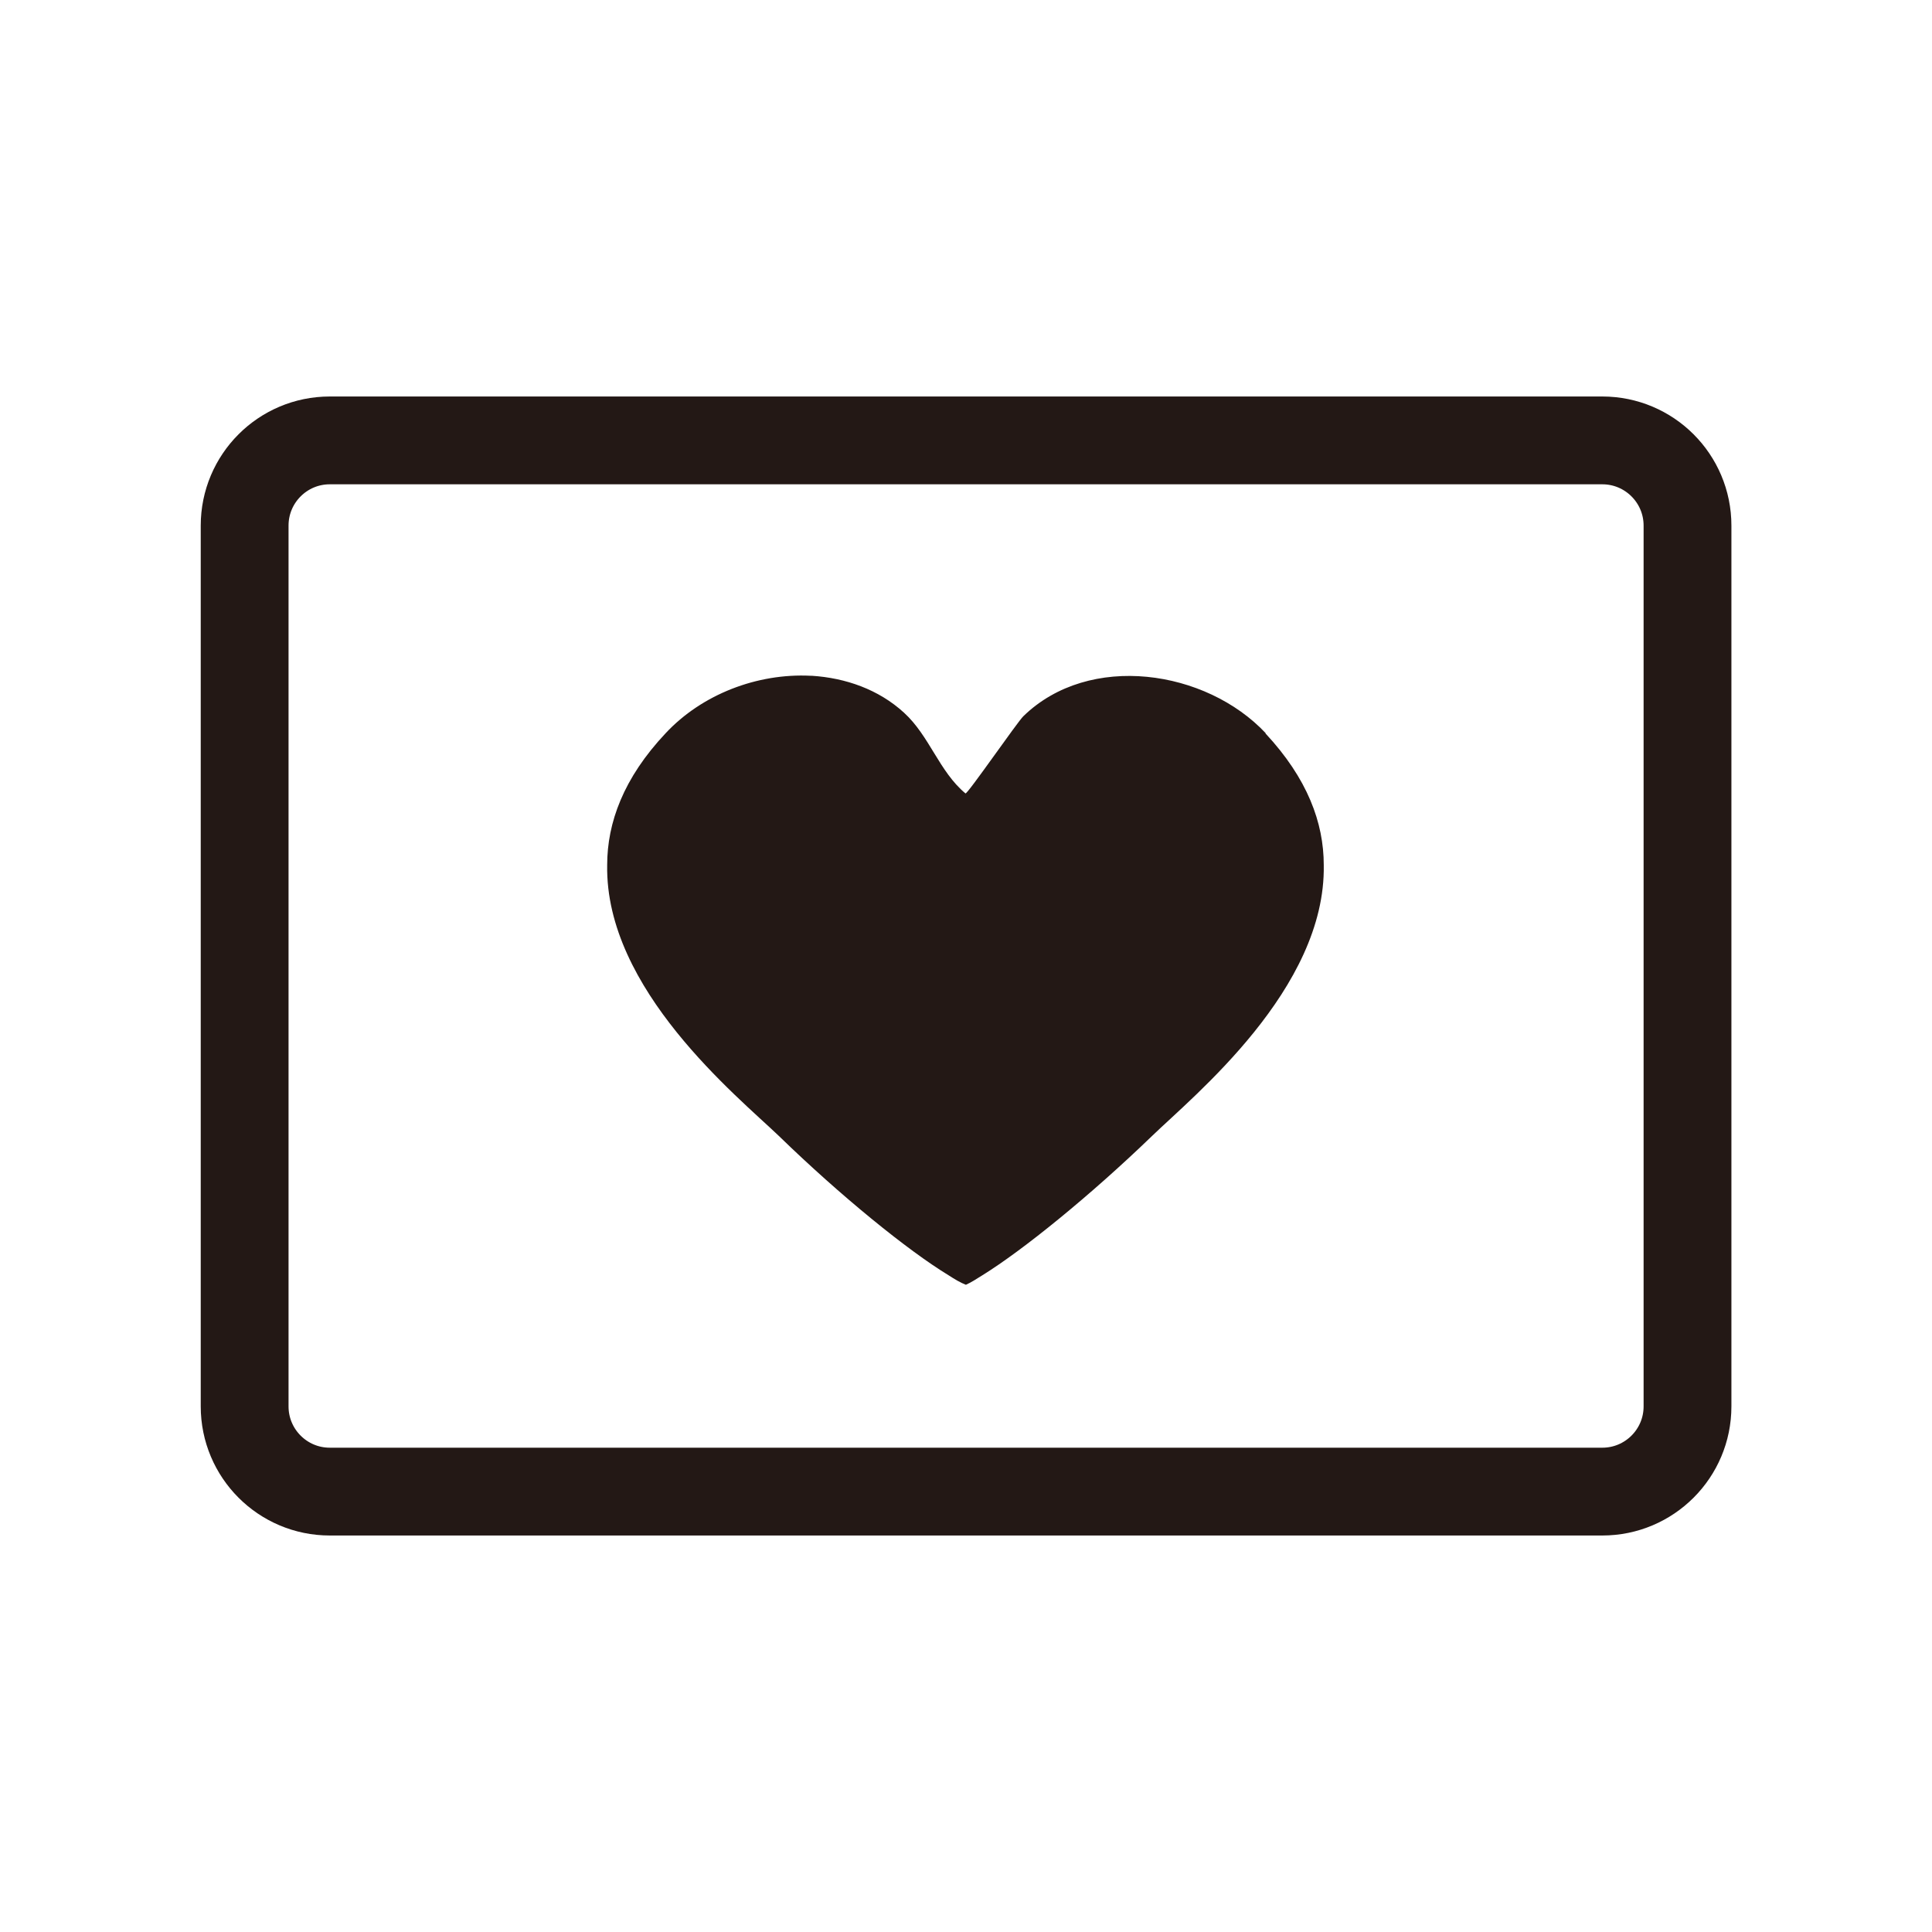
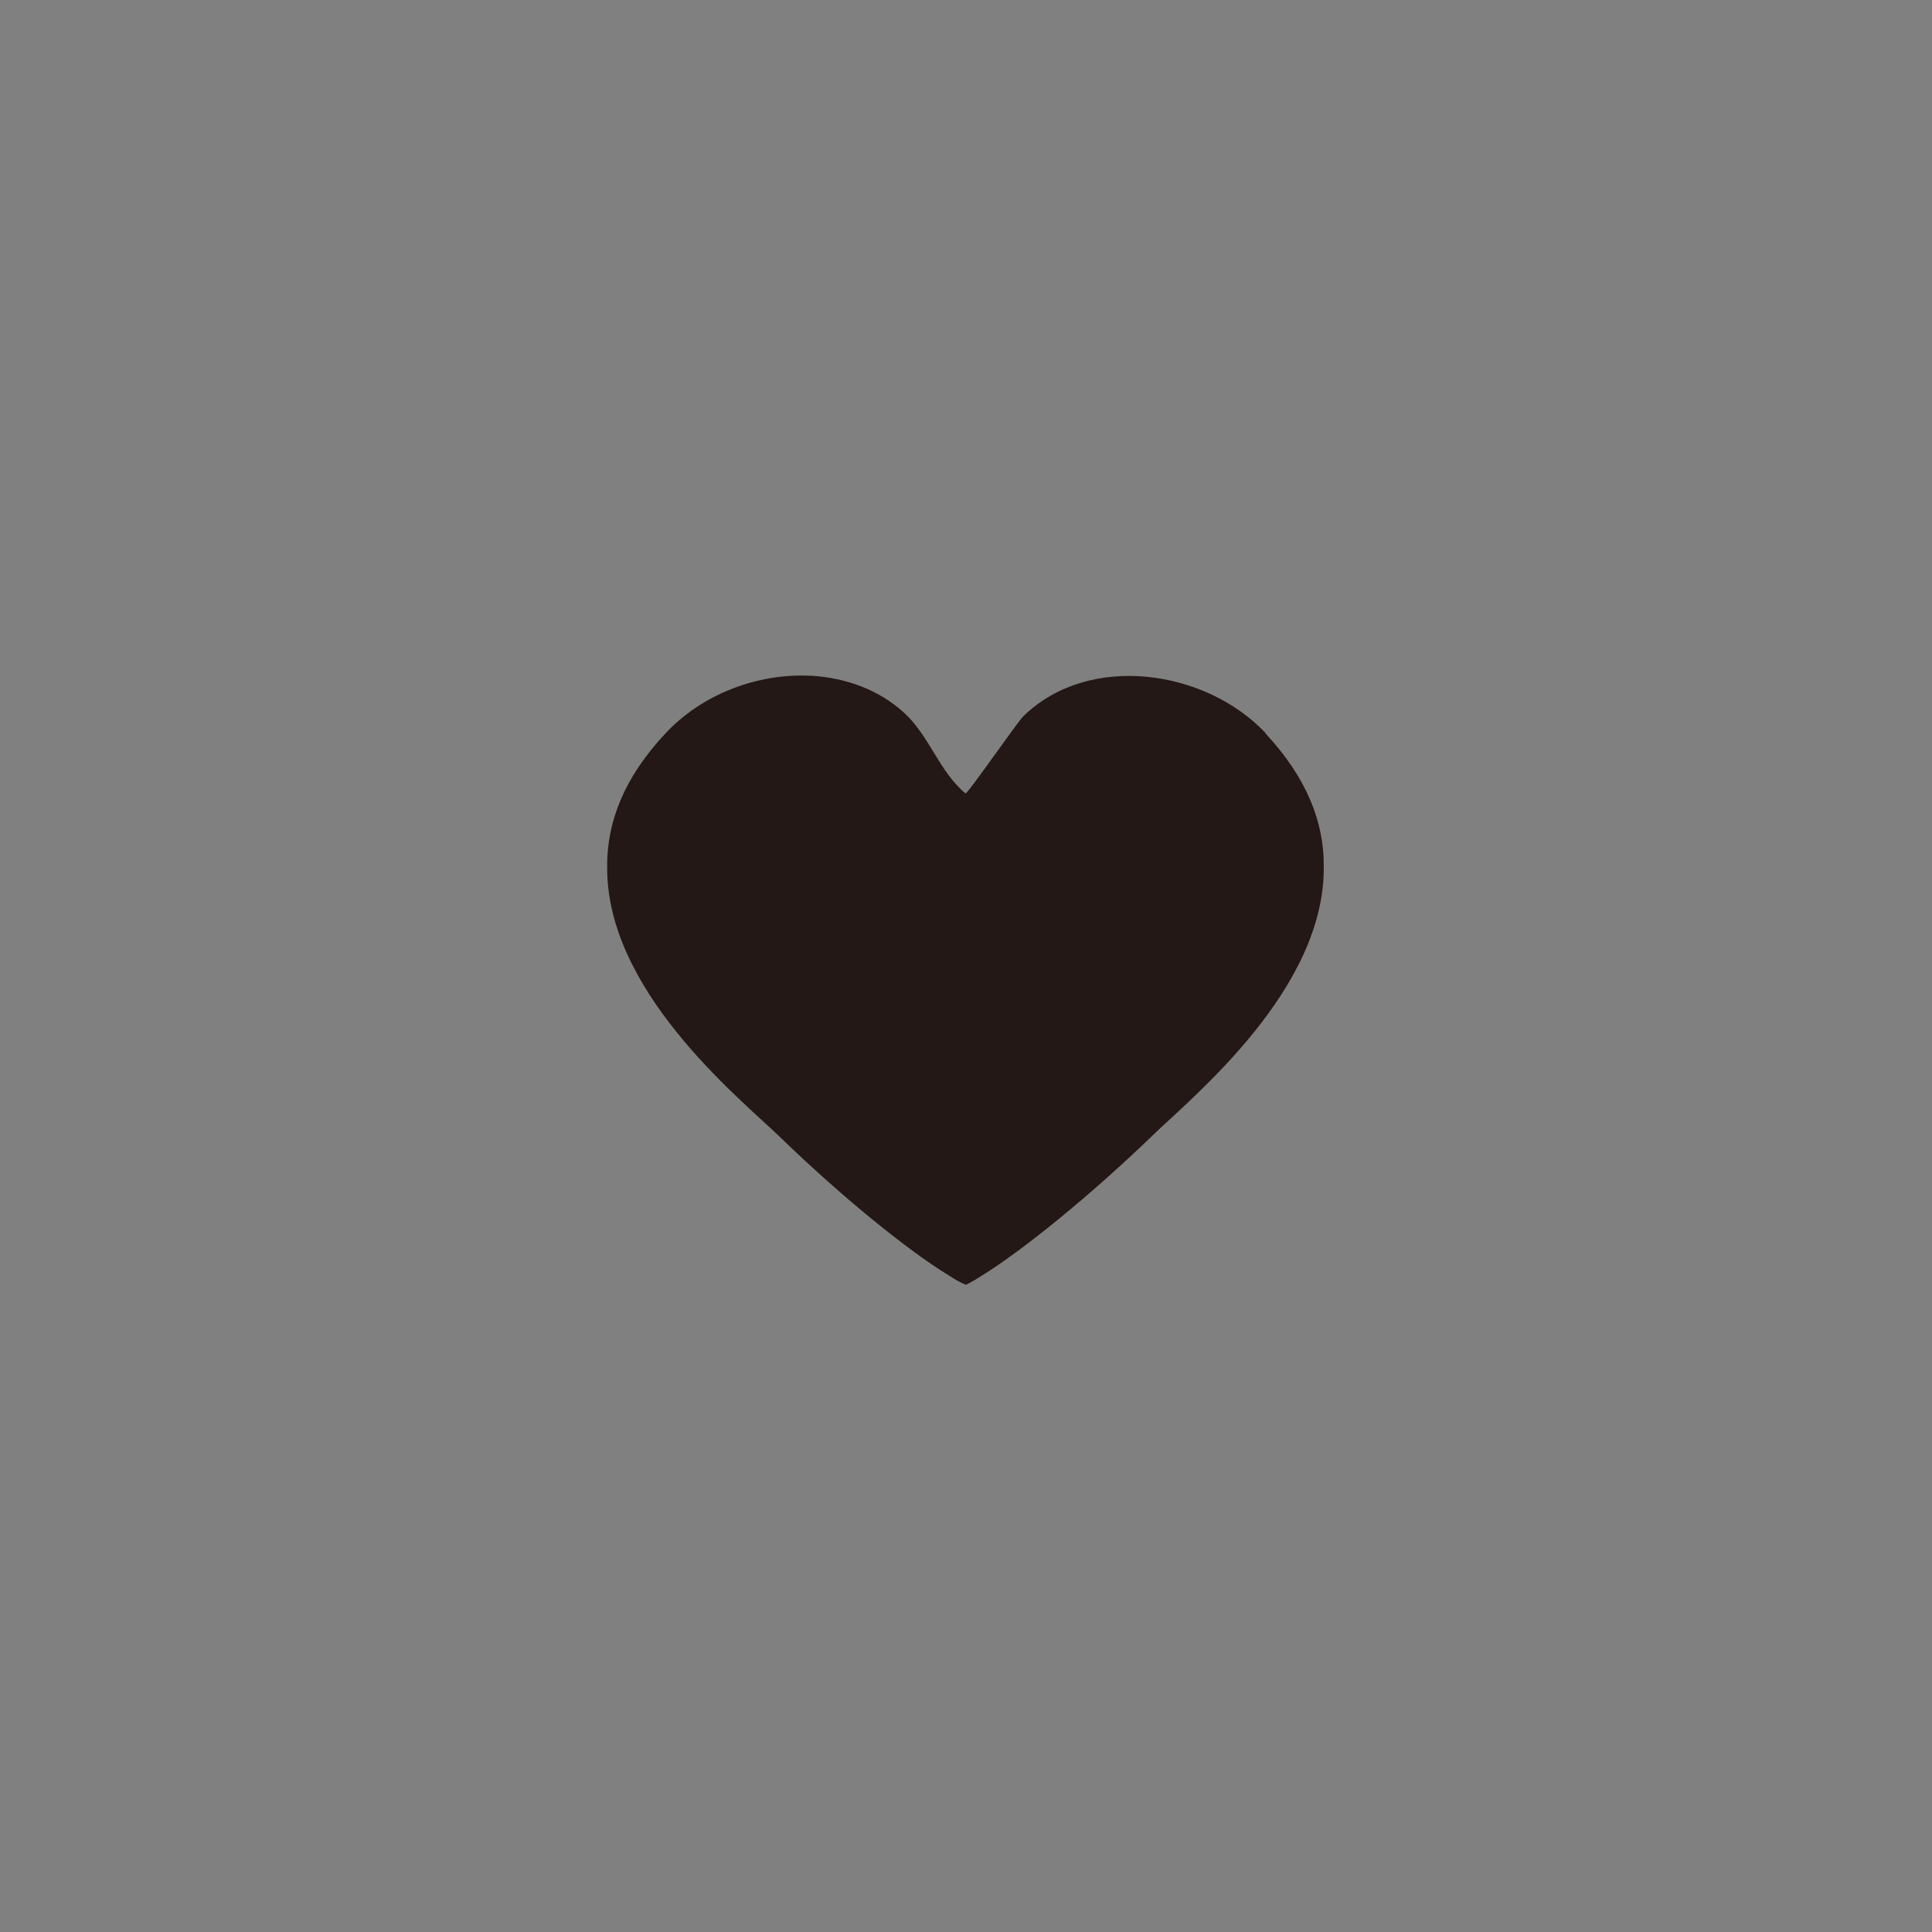
<svg xmlns="http://www.w3.org/2000/svg" width="40" height="40" viewBox="0 0 40 40" fill="none">
  <rect x="0" y="0" width="40" height="40" fill="#808080" stroke="none" />
  <g clip-path="url(#clip0_762_22568)">
-     <path d="M0 0H40V40H0V0Z" fill="white" />
-     <path d="M34.938 29.118V10.882C34.938 9.908 34.148 9.118 33.174 9.118L6.828 9.118C5.854 9.118 5.065 9.908 5.065 10.882V29.118C5.065 30.092 5.854 30.882 6.828 30.882H33.174C34.148 30.882 34.938 30.092 34.938 29.118Z" stroke="#231815" stroke-width="1.818" stroke-linecap="round" stroke-linejoin="round" />
    <path d="M26.207 15.182C24.971 13.864 22.553 13.5 21.189 14.827C21.071 14.936 20.025 16.454 19.989 16.427C19.444 15.973 19.244 15.236 18.716 14.755C18.189 14.273 17.507 14.036 16.807 13.991C16.798 13.991 16.789 13.991 16.78 13.991C15.68 13.936 14.534 14.373 13.78 15.182C12.907 16.109 12.571 17.036 12.571 17.909C12.525 20.482 15.271 22.7 16.125 23.518C17.407 24.764 18.798 25.891 19.634 26.4C19.762 26.482 19.88 26.555 19.998 26.6C20.098 26.555 20.216 26.482 20.344 26.4C21.18 25.882 22.571 24.755 23.853 23.518C24.707 22.691 27.453 20.473 27.407 17.909C27.407 17.036 27.071 16.118 26.198 15.182H26.207Z" fill="#231815" />
  </g>
  <defs>
    <clipPath id="clip0_762_22568">
      <rect width="40" height="40" fill="white" />
    </clipPath>
  </defs>
</svg>